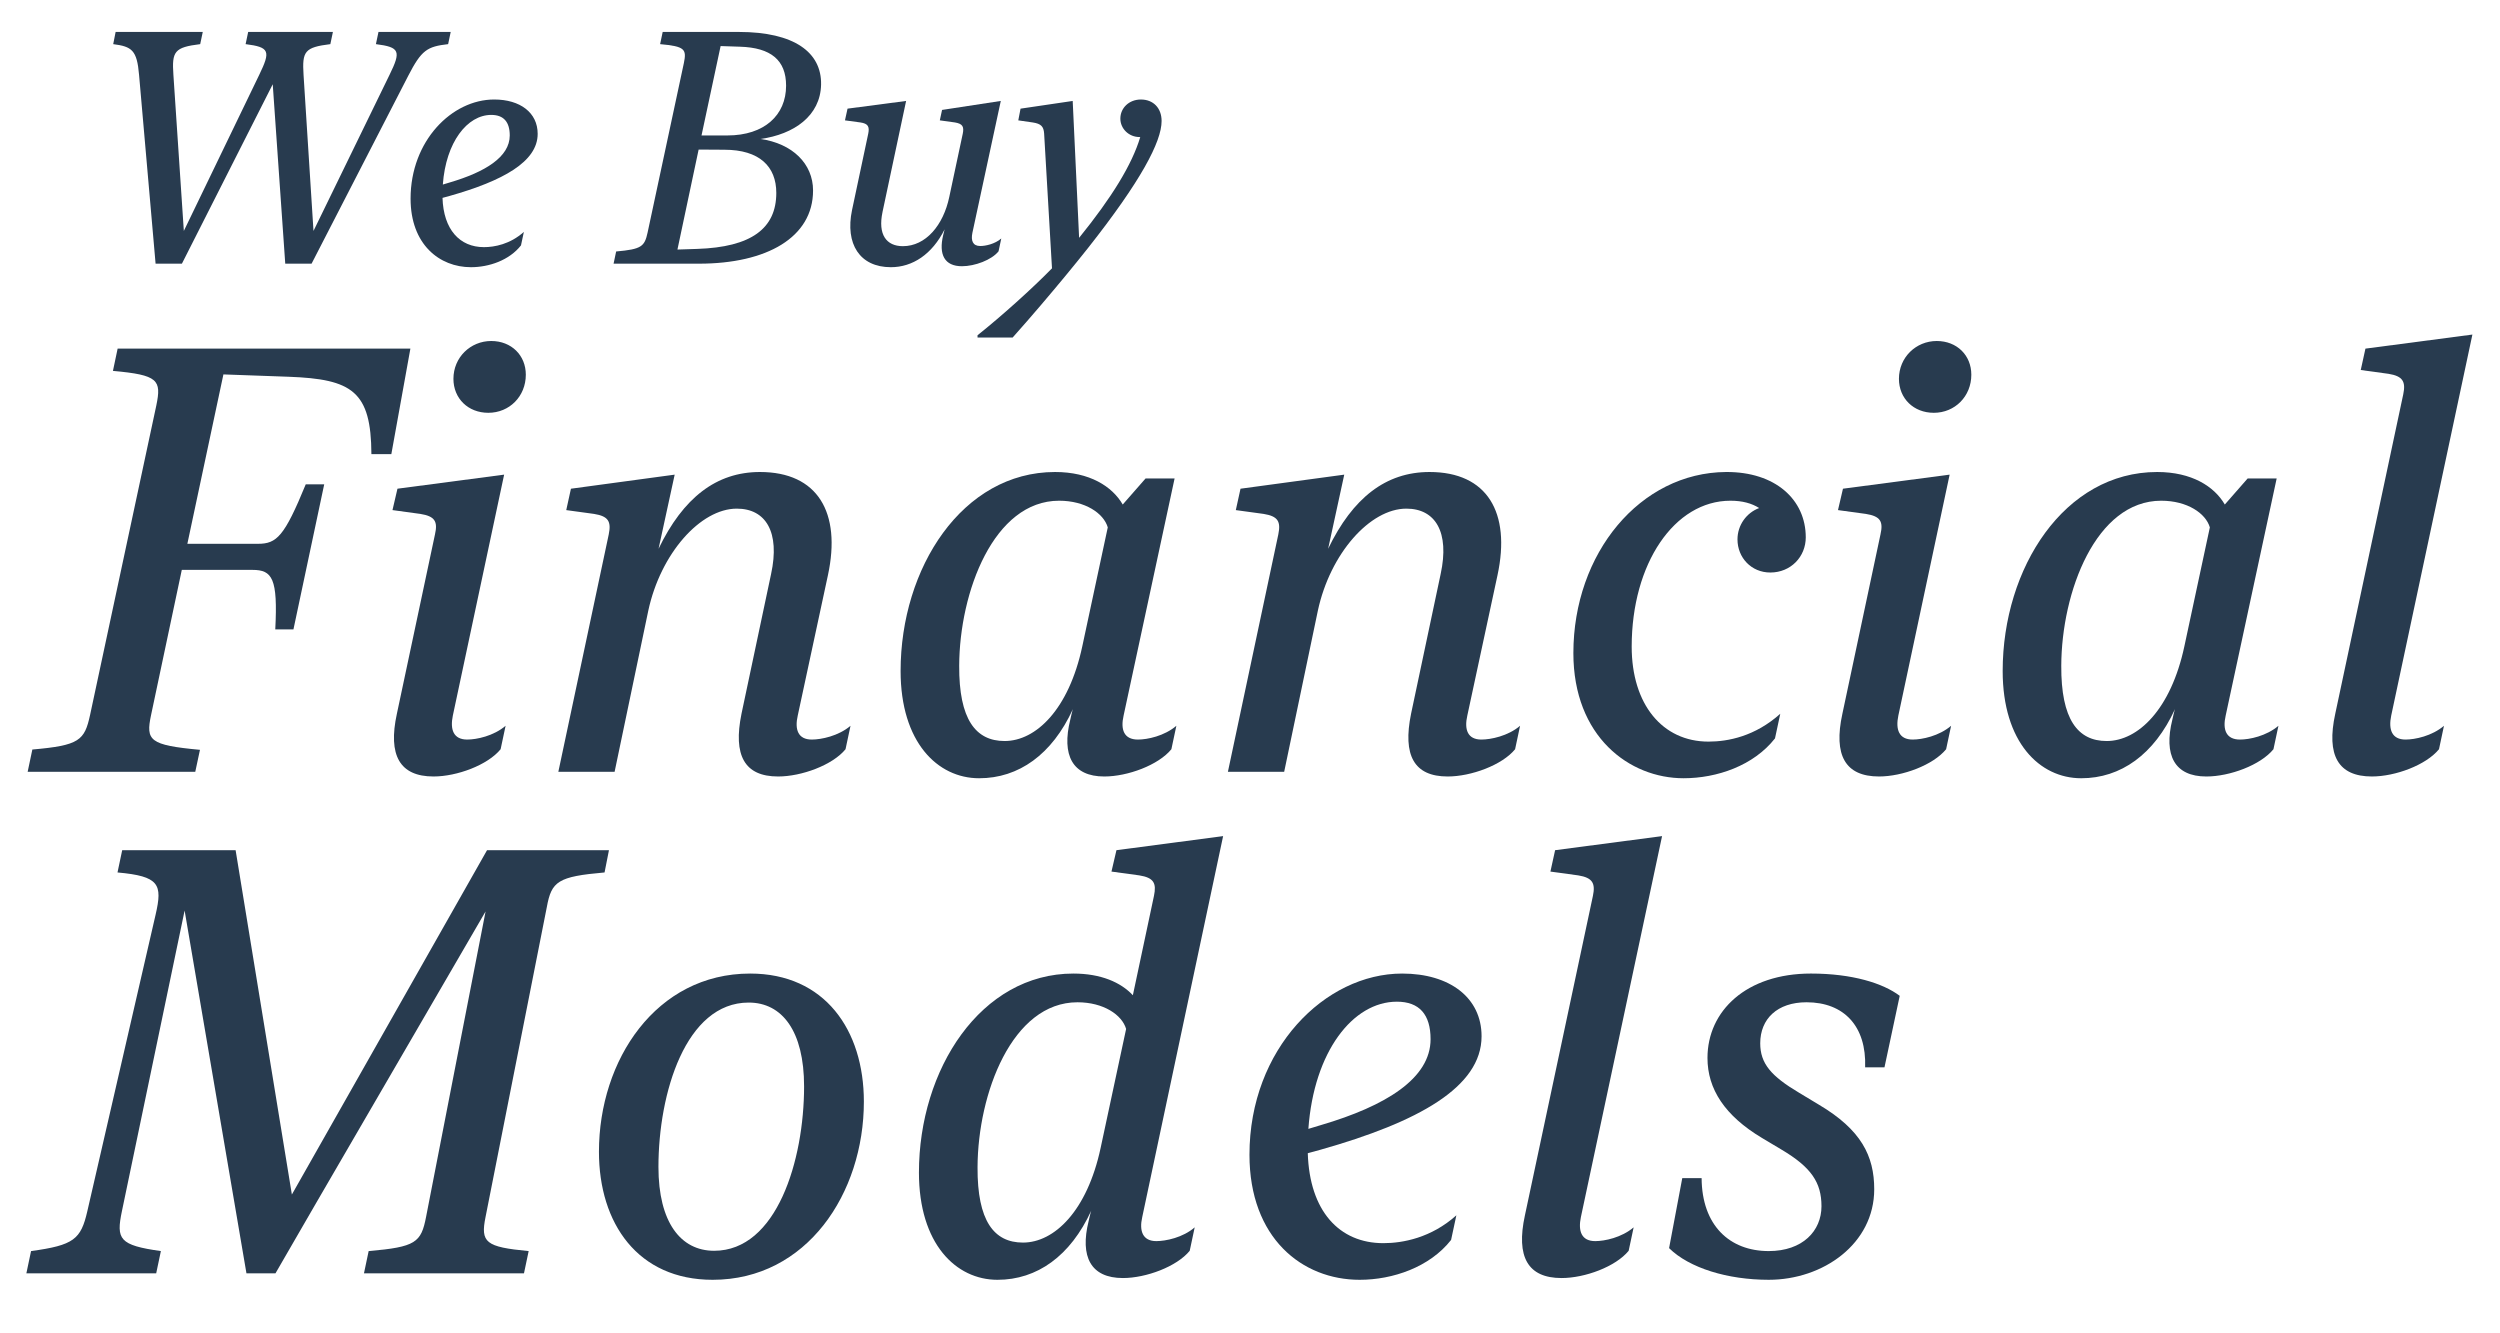
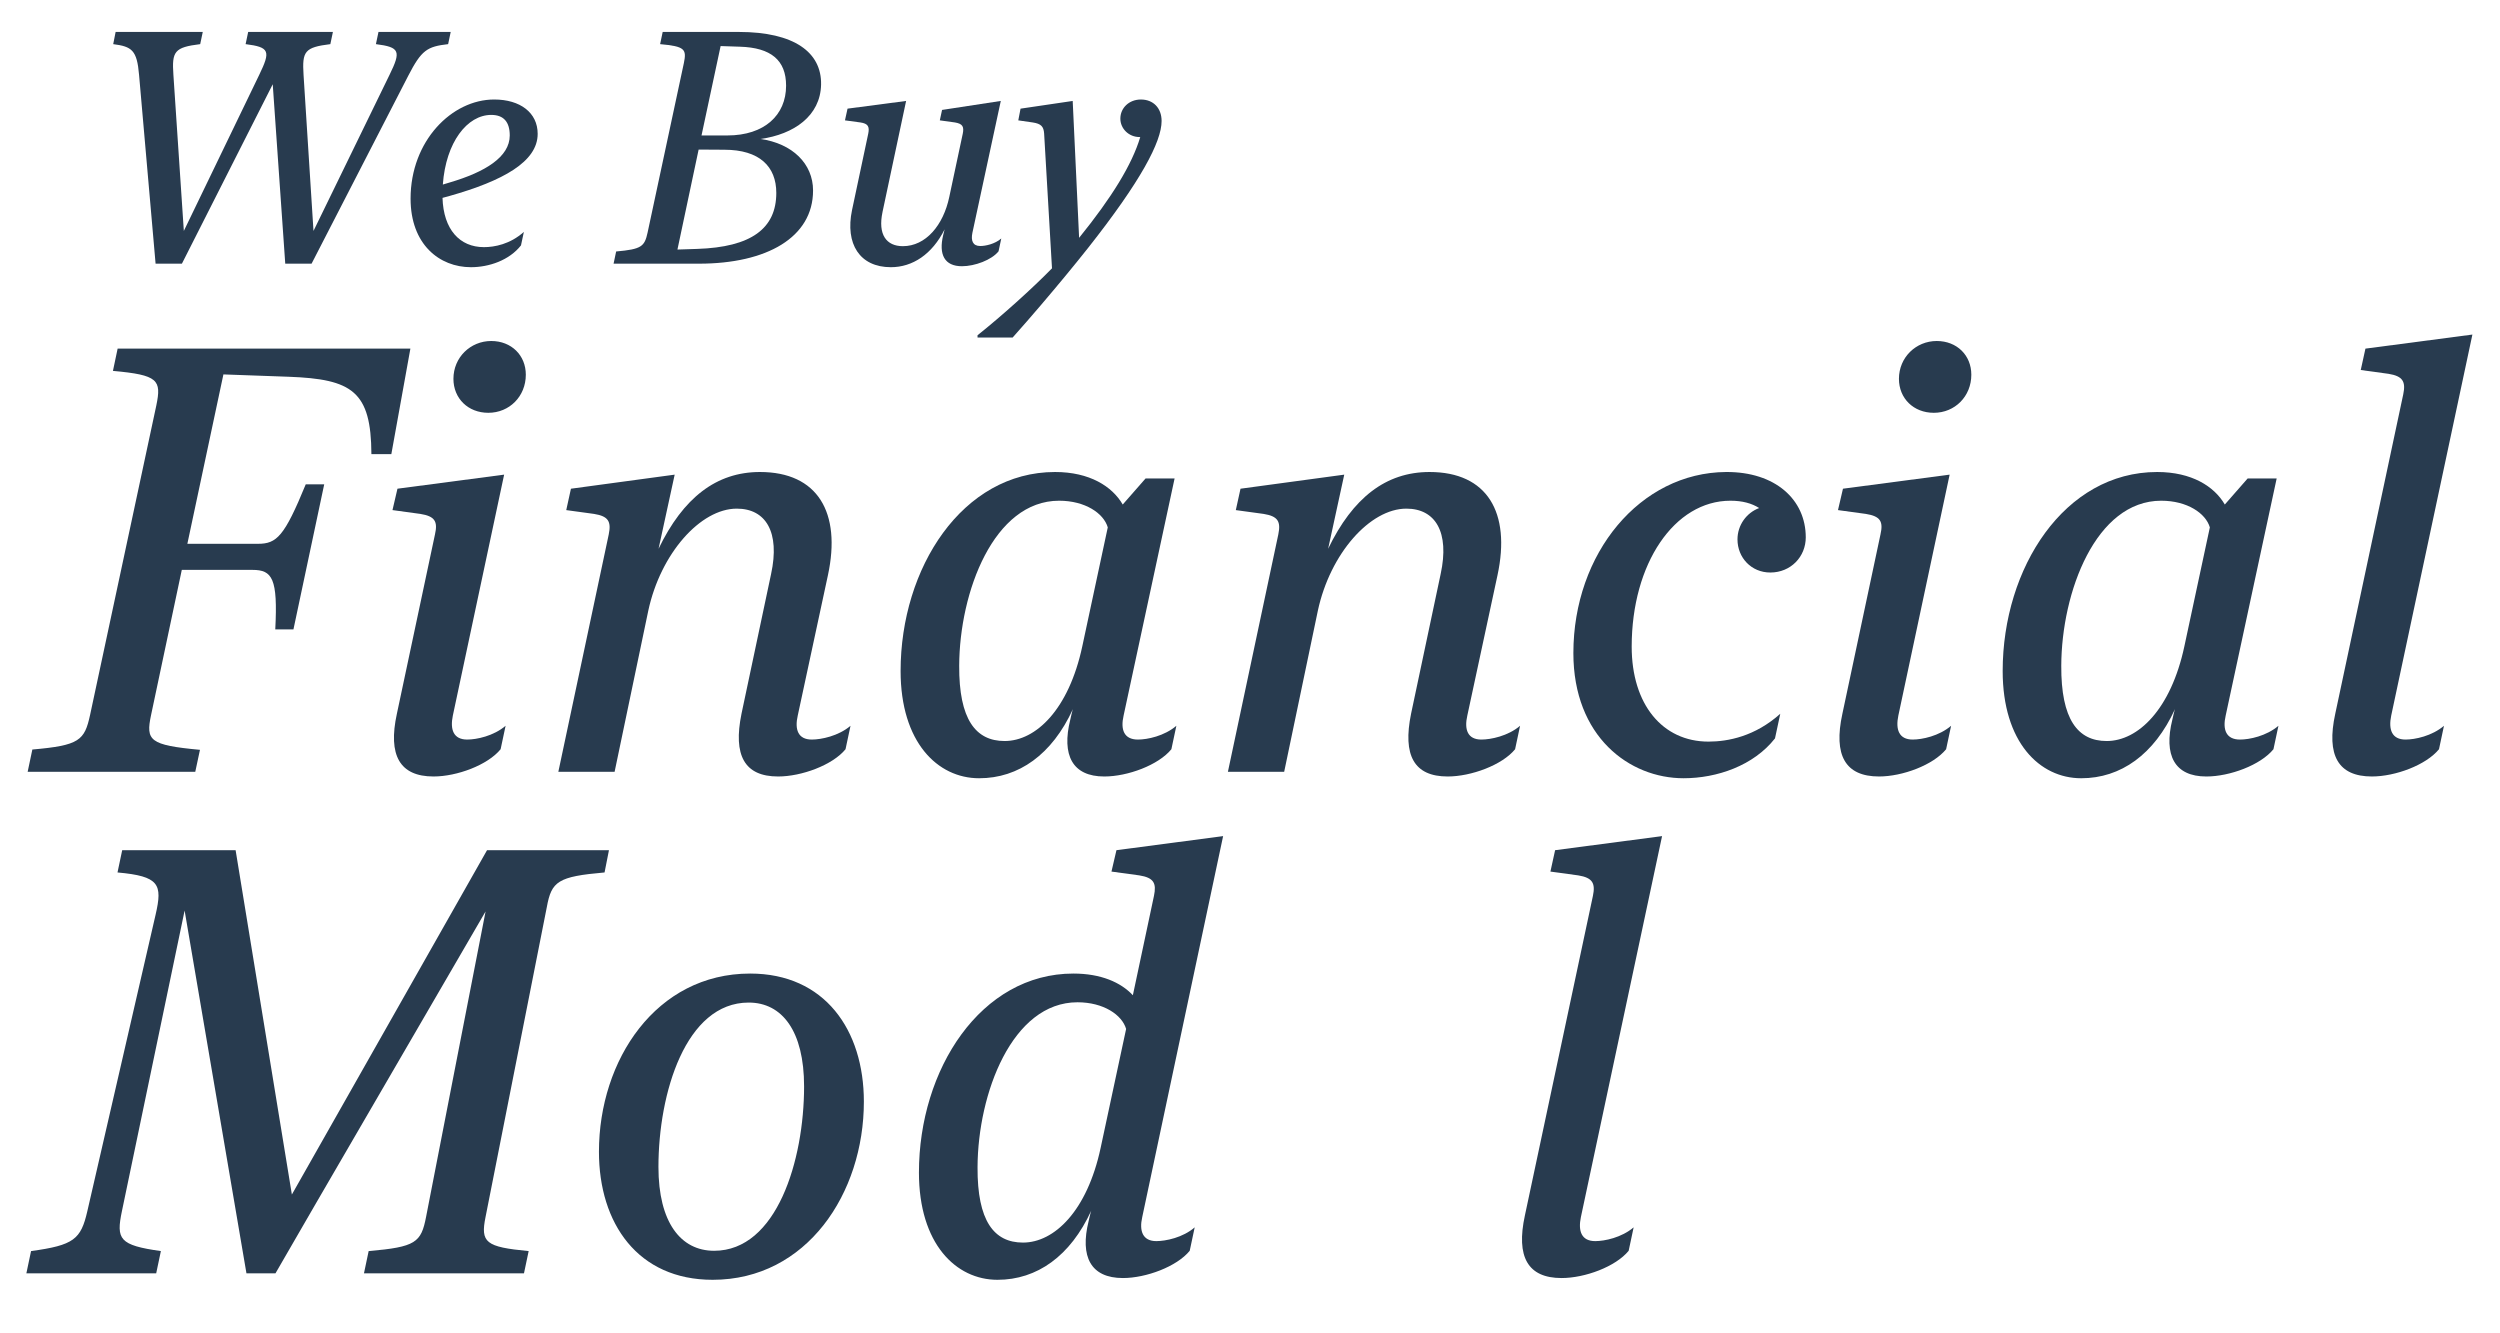
<svg xmlns="http://www.w3.org/2000/svg" id="Capa_1" version="1.1" viewBox="0 0 778.312 415.031">
  <defs>
    <style>
      .st0 {
        fill: #283b4f;
      }
    </style>
  </defs>
  <g>
    <path class="st0" d="M35.246,13.741l.75-3.797h27.129l-.799,3.797c-8.044.999-8.843,2.249-8.344,9.543l3.248,48.612,23.481-48.612c3.547-7.345,3.297-8.593-4.247-9.543l.799-3.797h26.379l-.799,3.797c-8.044.999-8.793,2.249-8.344,9.543l3.098,48.612,23.681-48.612c3.598-7.345,3.248-8.593-4.247-9.543l.8-3.797h22.482l-.799,3.797c-6.545.75-8.293,1.849-12.39,9.793l-30.127,58.554h-8.194l-3.897-55.856-28.277,55.856h-8.194l-5.146-58.804c-.649-7.694-2.249-8.793-8.044-9.543Z" />
    <path class="st0" d="M127.822,61.853c0-18.036,12.89-30.875,26.03-30.875,8.093,0,13.539,4.096,13.539,10.691,0,8.693-10.841,14.638-27.428,19.335l-2.198.6c.3,9.842,5.346,15.338,12.889,15.338,3.298,0,8.144-.899,12.441-4.746l-.899,4.197c-3.647,4.646-9.942,6.795-15.587,6.795-9.793,0-18.786-7.094-18.786-21.333ZM137.864,57.457l2.148-.649c11.042-3.248,18.686-7.944,18.686-14.638,0-4.197-1.898-6.395-5.746-6.395-7.494,0-14.139,8.493-15.088,21.683Z" />
    <path class="st0" d="M217.6,82.087h-26.578l.799-3.797c7.944-.699,8.843-1.549,9.792-5.895l11.291-52.759c.899-4.347.3-5.196-7.394-5.896l.799-3.797h23.682c17.335,0,25.829,6.395,25.63,16.388-.199,9.742-8.444,15.488-18.885,16.936,9.942,1.399,16.388,7.694,16.388,16.038,0,14.588-14.389,22.782-35.523,22.782ZM225.494,46.615l-7.993-.05-6.596,31.126,6.146-.199c16.836-.55,24.63-6.345,24.63-17.436,0-8.194-5.196-13.44-16.187-13.44ZM230.39,14.541l-6.044-.2-5.945,27.828h8.043c11.541,0,18.286-6.345,18.286-15.488,0-7.944-4.695-11.84-14.339-12.14Z" />
    <path class="st0" d="M274.753,66c-1.498,7.044,1.199,10.641,6.345,10.641,7.095,0,12.59-6.495,14.439-15.338l4.196-19.685c.45-2.198-.05-3.097-2.448-3.497l-4.695-.649.699-3.248,18.286-2.797-8.843,41.068c-.499,2.398.1,4.097,2.448,4.097,1.599,0,4.547-.6,6.545-2.348l-.849,3.997c-2.148,2.698-7.395,4.646-11.391,4.646-5.446,0-7.294-3.647-5.846-9.692,0-.05.45-1.749.45-1.798-3.896,7.794-9.991,11.79-16.737,11.79-9.692,0-14.288-7.244-12.09-17.786l5.046-23.782c.45-2.198-.05-3.147-2.448-3.497l-4.796-.649.799-3.647,18.236-2.398-7.345,34.573Z" />
    <path class="st0" d="M335.955,74.044c10.192-12.59,16.487-22.832,19.035-31.375h-.199c-3.347,0-5.996-2.598-5.996-5.745,0-3.298,2.698-5.945,6.395-5.945,3.848,0,6.446,2.647,6.446,6.695,0,6.445-6.446,18.685-22.932,39.569-2.198,2.748-4.547,5.696-7.044,8.694-4.797,5.795-10.192,12.19-16.388,19.135h-10.942v-.699c7.294-5.795,17.037-14.539,23.183-20.834l-2.448-41.967c-.15-2.198-.95-3.048-3.548-3.448l-4.496-.649.699-3.647,16.238-2.398,1.998,42.616Z" />
  </g>
  <g>
    <path class="st0" d="M121.833,141.38h-6.204c-.092-19.524-5.931-23.356-25.729-24.086l-20.345-.73-11.223,52.734h21.988c5.839,0,8.211-2.281,14.871-18.52h5.748l-9.579,45.161h-5.657c.822-15.875-.912-18.52-7.116-18.52h-21.987l-9.581,45.252c-1.642,7.846-.546,9.306,15.237,10.766l-1.46,6.843H8.611l1.459-6.934c14.689-1.277,16.24-2.829,17.974-10.766l20.619-96.344c1.642-7.938.639-9.489-13.503-10.766l1.46-6.934h91.143l-5.93,32.844Z" />
    <path class="st0" d="M140.983,222.762c-.912,4.379.182,7.481,4.47,7.481,2.92,0,8.211-1.095,11.952-4.288l-1.551,7.299c-4.014,4.927-13.594,8.485-20.893,8.485-10.492,0-14.232-6.569-11.404-19.525l11.861-55.836c.912-4.014,0-5.657-4.562-6.386l-8.667-1.186,1.551-6.661,33.21-4.379-15.966,74.995ZM141.164,117.933c0-6.661,5.293-11.77,11.77-11.77,6.295,0,10.766,4.47,10.766,10.492,0,6.751-5.11,11.861-11.678,11.861-6.296,0-10.858-4.47-10.858-10.583Z" />
    <path class="st0" d="M205.025,170.849c7.664-15.875,17.974-23.903,31.568-23.903,17.974,0,25.364,12.59,21.167,32.115l-9.398,43.701c-1.003,4.379.092,7.481,4.38,7.481,2.919,0,8.302-1.095,12.043-4.288l-1.551,7.299c-4.014,4.927-13.686,8.485-20.985,8.485-10.492,0-14.049-6.569-11.404-19.525l9.215-43.519c2.829-13.047-1.642-20.345-10.674-20.345-11.313,0-23.722,13.959-27.553,31.749l-10.492,50.18h-17.517l15.692-73.901c.822-4.014-.091-5.657-4.562-6.386l-8.667-1.186,1.46-6.661,32.297-4.379-5.019,23.082Z" />
    <path class="st0" d="M328.457,146.946c10.766,0,17.791,4.47,21.076,10.127l7.116-8.119h9.032l-15.874,73.809c-1.004,4.379.091,7.481,4.47,7.481,2.92,0,8.211-1.095,11.952-4.288l-1.551,7.299c-4.014,4.927-13.594,8.485-20.893,8.485-9.944,0-13.32-6.661-10.584-17.7,0-.091.731-3.193.822-3.284-6.478,14.141-16.879,21.531-29.195,21.531-12.955,0-24.45-11.222-24.45-33.392,0-32.115,19.25-61.949,48.08-61.949ZM312.764,230.699c9.762,0,19.98-9.853,24.178-29.469l7.936-37.041c-1.277-4.38-7.024-8.302-15.145-8.302-20.345,0-31.02,28.374-31.111,51.365-.091,16.696,5.11,23.448,14.141,23.448Z" />
    <path class="st0" d="M413.478,170.849c7.664-15.875,17.974-23.903,31.568-23.903,17.974,0,25.364,12.59,21.167,32.115l-9.398,43.701c-1.003,4.379.092,7.481,4.38,7.481,2.919,0,8.302-1.095,12.043-4.288l-1.551,7.299c-4.014,4.927-13.686,8.485-20.985,8.485-10.492,0-14.049-6.569-11.404-19.525l9.215-43.519c2.829-13.047-1.642-20.345-10.674-20.345-11.313,0-23.722,13.959-27.553,31.749l-10.492,50.18h-17.517l15.692-73.901c.822-4.014-.091-5.657-4.562-6.386l-8.667-1.186,1.46-6.661,32.297-4.379-5.019,23.082Z" />
    <path class="st0" d="M489.831,203.329c0-31.112,20.802-56.201,47.534-56.383,15.326-.091,24.815,8.576,24.815,20.345,0,6.021-4.653,10.948-11.04,10.948-5.93,0-10.218-4.653-10.218-10.31,0-4.47,2.828-8.302,6.751-9.762-2.28-1.46-5.2-2.281-8.941-2.281-17.426,0-30.746,19.524-30.746,45.435,0,17.973,9.579,29.561,23.904,29.561,6.113,0,14.506-1.642,22.352-8.668l-1.642,7.664c-6.661,8.485-18.065,12.408-28.466,12.408-16.877,0-34.304-12.955-34.304-38.957Z" />
    <path class="st0" d="M591.004,222.762c-.912,4.379.182,7.481,4.47,7.481,2.92,0,8.211-1.095,11.952-4.288l-1.551,7.299c-4.014,4.927-13.594,8.485-20.893,8.485-10.492,0-14.232-6.569-11.404-19.525l11.861-55.836c.912-4.014,0-5.657-4.562-6.386l-8.667-1.186,1.551-6.661,33.21-4.379-15.966,74.995ZM591.186,117.933c0-6.661,5.293-11.77,11.77-11.77,6.295,0,10.766,4.47,10.766,10.492,0,6.751-5.11,11.861-11.678,11.861-6.296,0-10.858-4.47-10.858-10.583Z" />
    <path class="st0" d="M671.56,146.946c10.766,0,17.791,4.47,21.076,10.127l7.116-8.119h9.032l-15.874,73.809c-1.004,4.379.091,7.481,4.47,7.481,2.92,0,8.211-1.095,11.952-4.288l-1.551,7.299c-4.014,4.927-13.594,8.485-20.893,8.485-9.944,0-13.32-6.661-10.584-17.7,0-.091.731-3.193.822-3.284-6.478,14.141-16.879,21.531-29.195,21.531-12.955,0-24.45-11.222-24.45-33.392,0-32.115,19.25-61.949,48.08-61.949ZM655.867,230.699c9.762,0,19.98-9.853,24.178-29.469l7.936-37.041c-1.277-4.38-7.024-8.302-15.145-8.302-20.345,0-31.02,28.374-31.111,51.365-.091,16.696,5.11,23.448,14.141,23.448Z" />
    <path class="st0" d="M744.447,222.762c-.912,4.379.182,7.481,4.47,7.481,2.92,0,8.211-1.095,11.952-4.288l-1.551,7.299c-4.014,4.927-13.594,8.485-20.893,8.485-10.492,0-14.232-6.569-11.404-19.525l21.167-99.446c.822-3.923-.091-5.657-4.562-6.386l-8.667-1.186,1.46-6.66,33.3-4.38-25.272,118.606Z" />
  </g>
  <g>
    <path class="st0" d="M76.727,396.426l-19.251-112.949-19.524,93.607c-1.825,8.759-.822,10.584,12.134,12.408l-1.46,6.934H8.209l1.46-6.934c13.32-1.824,15.509-3.648,17.517-12.408l21.258-92.33c2.189-9.488,1.186-11.952-11.861-13.138l1.46-6.934h35.308l17.517,107.201,60.763-107.201h37.953l-1.368,6.934c-14.507,1.277-16.514,2.737-17.974,10.766l-19.068,96.436c-1.642,8.029,0,9.397,13.412,10.674l-1.46,6.934h-49.814l1.46-6.934c14.688-1.277,16.331-2.645,17.882-10.674l18.52-95.067-52.916,91.053-12.5,21.622h-9.032Z" />
    <path class="st0" d="M186.468,358.564c0-28.557,17.791-55.471,47.078-55.471,23.173,0,35.399,17.517,35.399,39.869,0,28.557-17.791,55.472-47.077,55.472-23.265,0-35.4-17.517-35.4-39.87ZM250.332,338.218c0-17.244-6.842-26.094-17.243-26.094-19.616,0-28.1,28.191-28.1,51.183,0,17.243,6.933,26.093,17.334,26.093,19.525,0,28.009-28.192,28.009-51.182Z" />
    <path class="st0" d="M334.167,303.093c8.576,0,14.78,2.737,18.52,6.751l6.57-30.929c.82-3.923,0-5.657-4.562-6.386l-8.667-1.186,1.551-6.66,33.21-4.38-25.181,118.606c-1.003,4.379.182,7.481,4.379,7.481,2.92,0,8.302-1.094,11.952-4.288l-1.551,7.299c-4.014,4.927-13.594,8.485-20.802,8.485-10.035,0-13.411-6.661-10.675-17.7,0-.091.731-3.193.822-3.285-6.478,14.141-16.879,21.533-29.195,21.533-12.955,0-24.45-11.223-24.45-33.392,0-32.115,19.25-61.949,48.08-61.949ZM318.475,386.847c9.762,0,19.98-9.853,24.178-29.469l7.936-37.042c-1.277-4.379-7.024-8.302-15.145-8.302-20.345,0-31.02,28.374-31.111,51.366-.091,16.696,5.11,23.447,14.141,23.447Z" />
-     <path class="st0" d="M388.991,359.476c0-32.936,23.538-56.383,47.534-56.383,14.78,0,24.724,7.481,24.724,19.524,0,15.874-19.798,26.732-50.088,35.308l-4.014,1.094c.548,17.974,9.762,28.009,23.539,28.009,6.021,0,14.871-1.642,22.716-8.667l-1.642,7.664c-6.661,8.485-18.156,12.409-28.466,12.409-17.882,0-34.304-12.956-34.304-38.958ZM407.329,351.447l3.922-1.186c20.163-5.931,34.122-14.506,34.122-26.732,0-7.664-3.467-11.678-10.492-11.678-13.685,0-25.82,15.509-27.552,39.596Z" />
    <path class="st0" d="M492.17,378.909c-.912,4.379.182,7.481,4.47,7.481,2.92,0,8.211-1.094,11.952-4.288l-1.551,7.299c-4.014,4.927-13.594,8.485-20.893,8.485-10.492,0-14.232-6.57-11.404-19.525l21.167-99.446c.822-3.923-.091-5.657-4.562-6.386l-8.667-1.186,1.46-6.66,33.3-4.38-25.272,118.606Z" />
-     <path class="st0" d="M523.733,366.775h6.021c.092,14.78,8.759,22.716,20.893,22.716,10.584,0,16.423-6.295,16.423-13.958,0-7.39-3.194-12.134-12.409-17.608l-6.113-3.65c-11.586-6.934-16.969-15.237-16.969-24.907,0-14.689,12.135-26.276,32.206-26.276,12.864,0,22.444,3.01,27.644,6.934l-4.745,22.261h-6.021c.456-12.772-6.568-20.254-18.247-20.254-9.124,0-14.415,5.2-14.415,12.773,0,6.295,3.376,10.218,12.134,15.419l6.204,3.74c13.047,7.756,17.152,15.875,17.152,26.276,0,16.969-15.875,28.192-32.845,28.192-12.772,0-24.724-3.65-31.02-9.855l4.106-21.804Z" />
  </g>
</svg>